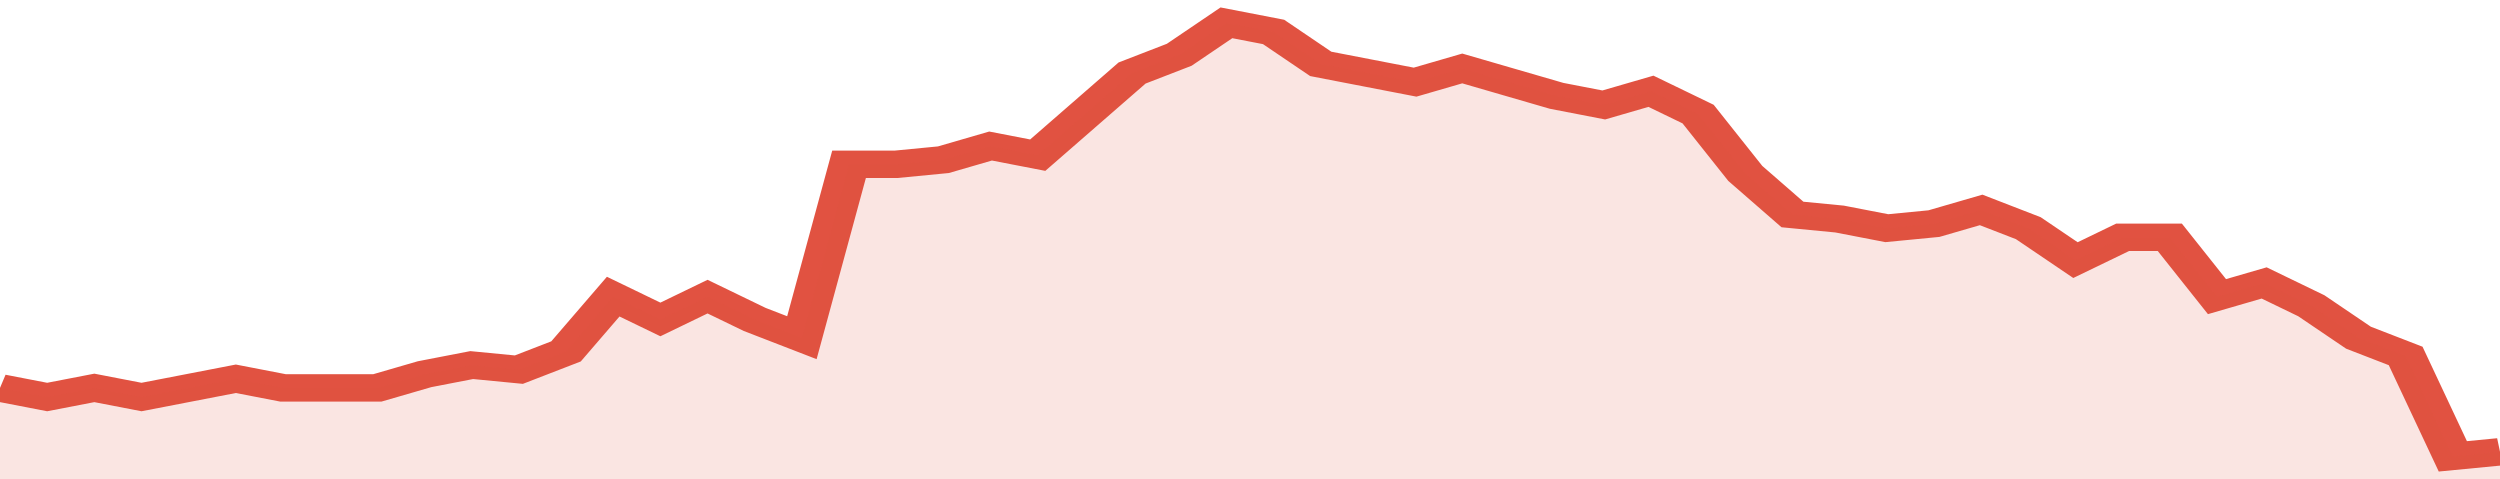
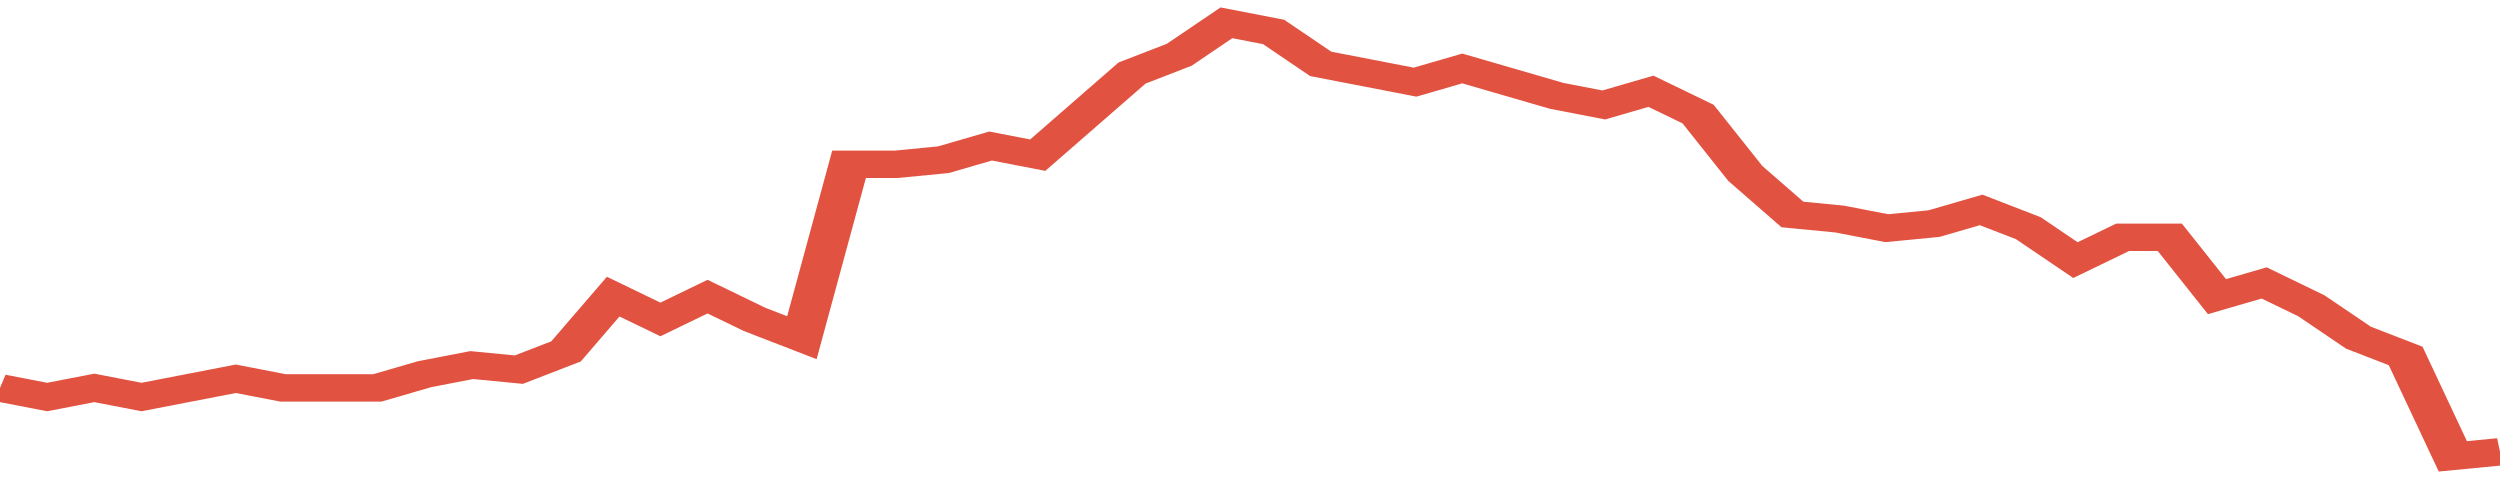
<svg xmlns="http://www.w3.org/2000/svg" viewBox="0 0 371 105" width="120" height="23" preserveAspectRatio="none">
  <polyline fill="none" stroke="#E15241" stroke-width="6" points="0, 85 7, 87 14, 85 21, 87 28, 85 35, 83 42, 85 49, 85 56, 85 63, 82 70, 80 77, 81 84, 77 91, 65 98, 70 105, 65 112, 70 119, 74 126, 36 133, 36 140, 35 147, 32 154, 34 161, 25 168, 16 175, 12 182, 5 189, 7 196, 14 203, 16 210, 18 217, 15 224, 18 231, 21 238, 23 245, 20 252, 25 259, 38 266, 47 273, 48 280, 50 287, 49 294, 46 301, 50 308, 57 315, 52 322, 52 329, 65 336, 62 343, 67 350, 74 357, 78 364, 100 371, 99 371, 99 "> </polyline>
-   <polygon fill="#E15241" opacity="0.15" points="0, 105 0, 85 7, 87 14, 85 21, 87 28, 85 35, 83 42, 85 49, 85 56, 85 63, 82 70, 80 77, 81 84, 77 91, 65 98, 70 105, 65 112, 70 119, 74 126, 36 133, 36 140, 35 147, 32 154, 34 161, 25 168, 16 175, 12 182, 5 189, 7 196, 14 203, 16 210, 18 217, 15 224, 18 231, 21 238, 23 245, 20 252, 25 259, 38 266, 47 273, 48 280, 50 287, 49 294, 46 301, 50 308, 57 315, 52 322, 52 329, 65 336, 62 343, 67 350, 74 357, 78 364, 100 371, 99 371, 105 " />
</svg>